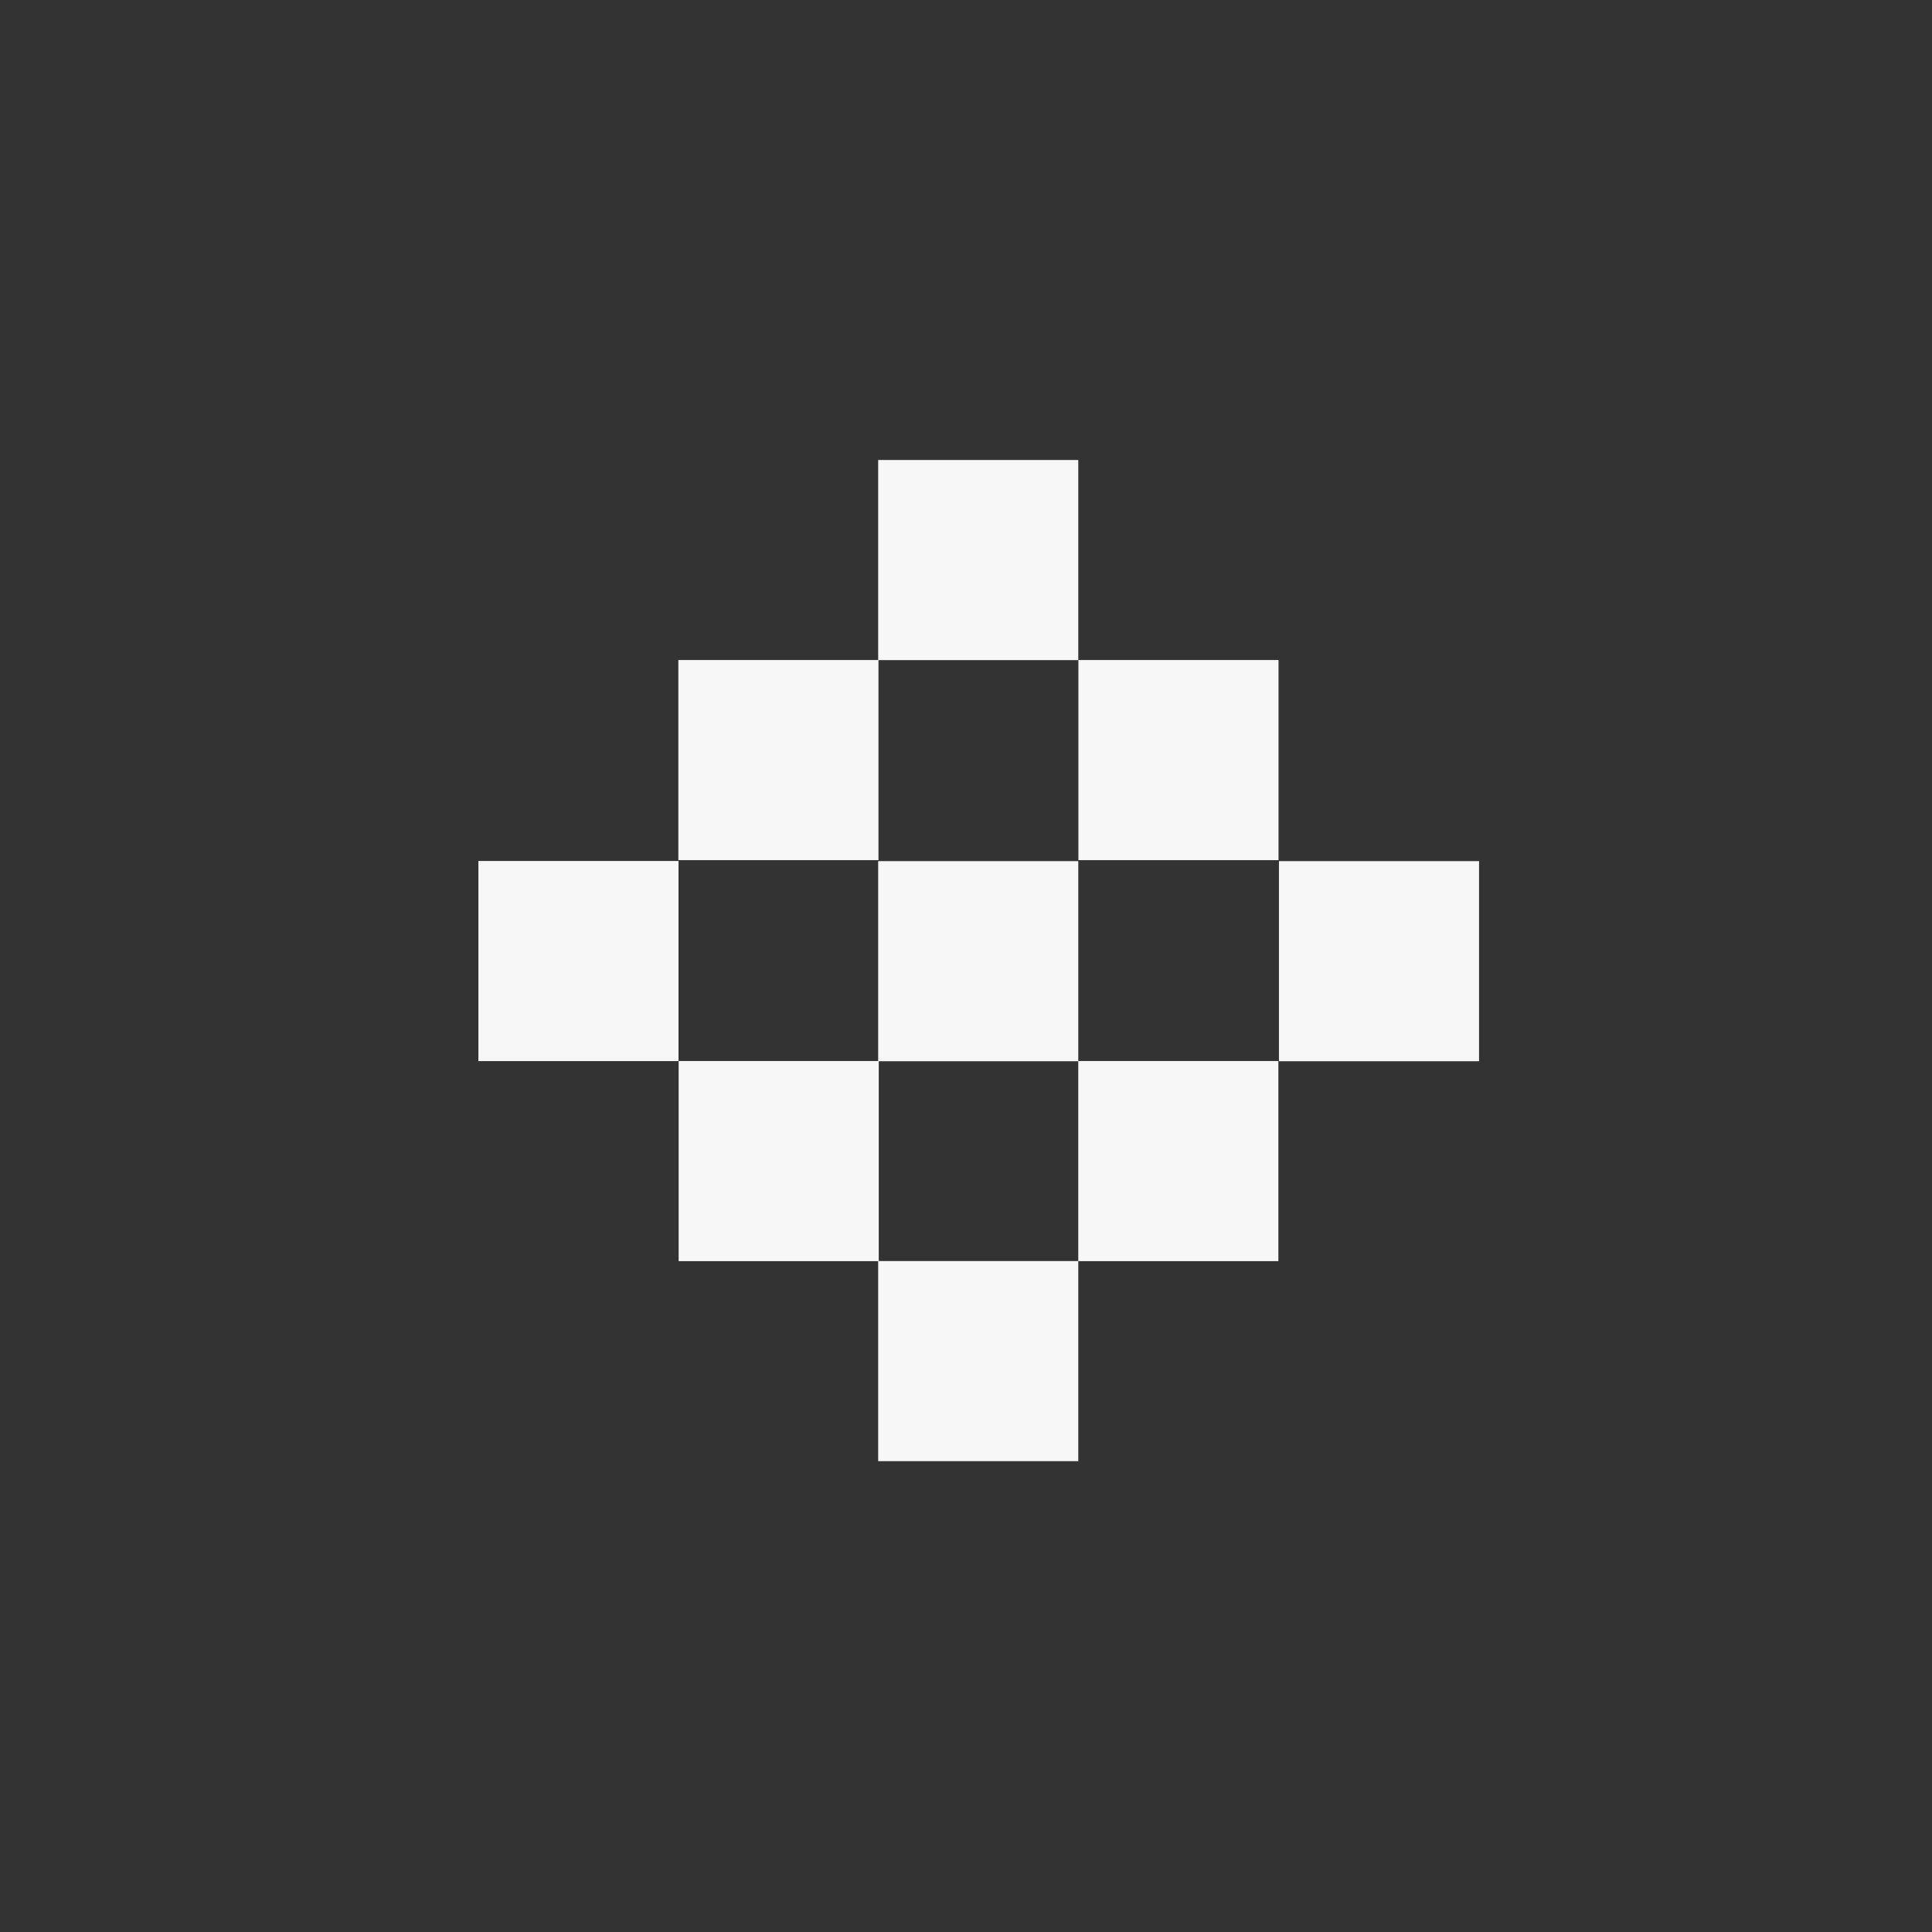
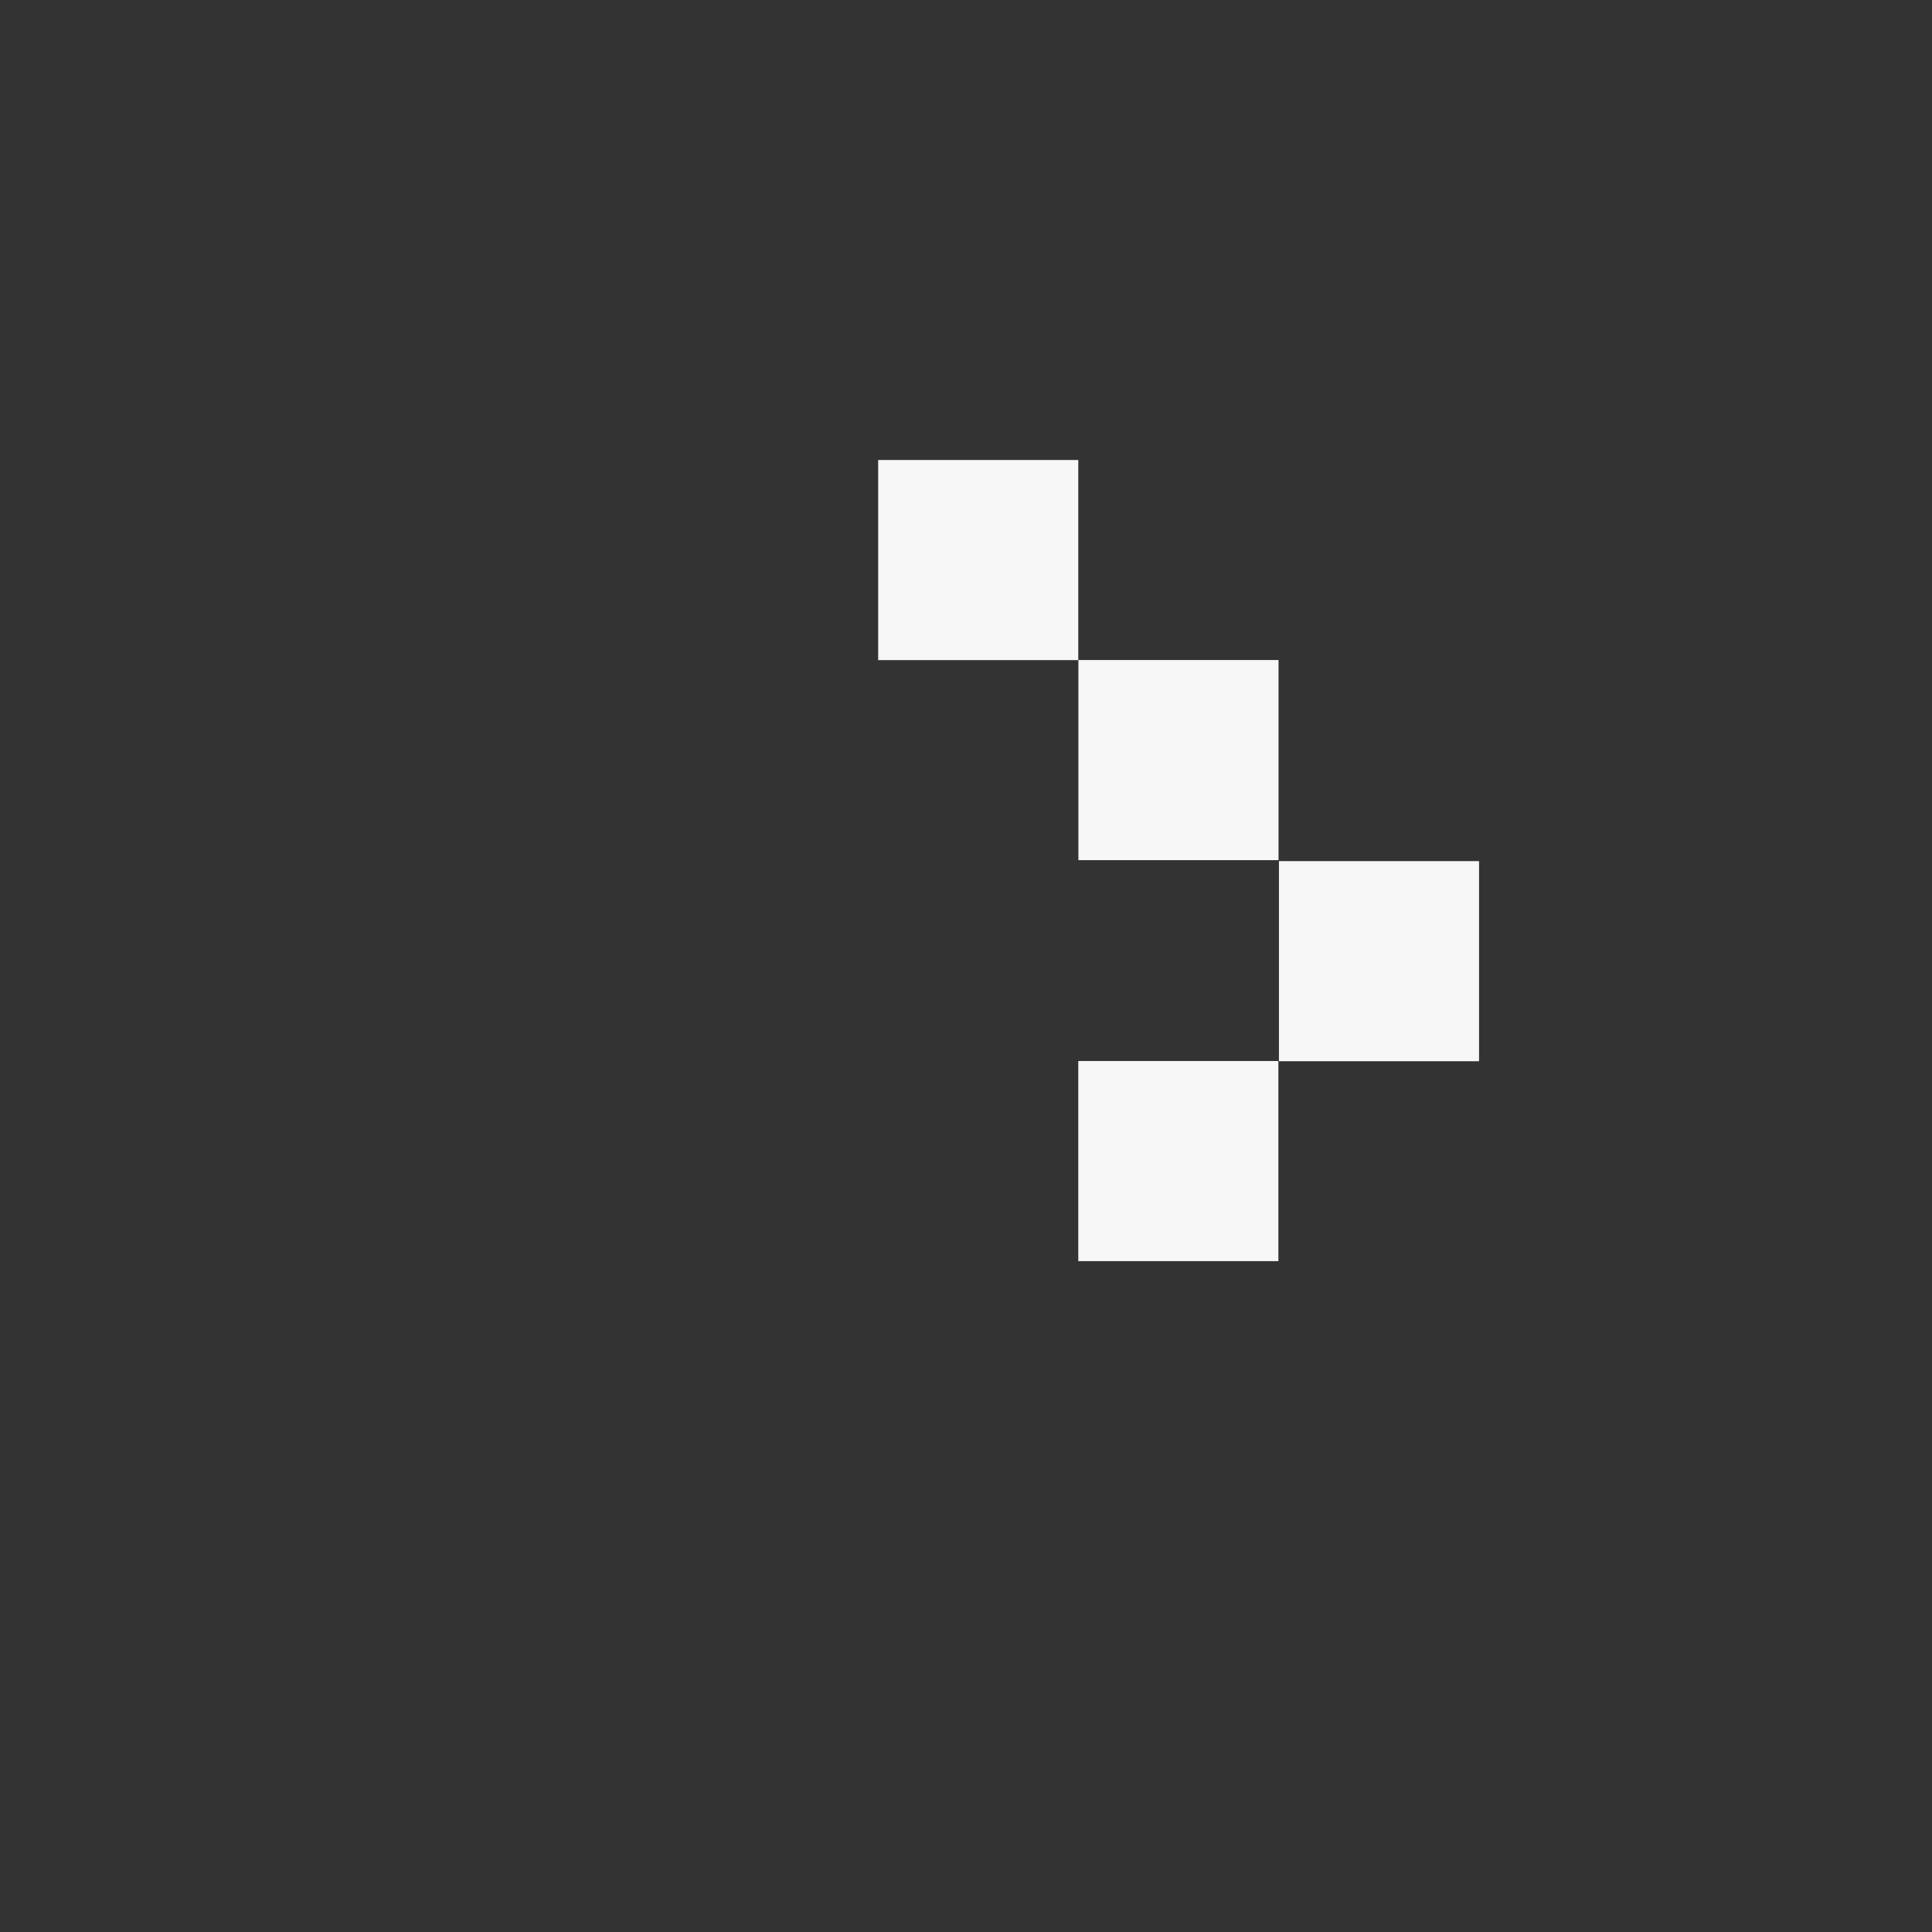
<svg xmlns="http://www.w3.org/2000/svg" width="105" height="105" viewBox="0 0 105 105" fill="none">
  <rect x="0" y="0" width="105" height="105" fill="#333333" stroke="none" />
-   <path d="M47.758 57.664H36.883V68.54H47.758V57.664Z" fill="#F8F7F7" />
-   <path d="M36.876 46.793H26V57.669H36.876V46.793Z" fill="#F8F7F7" />
+   <path d="M36.876 46.793H26V57.669V46.793Z" fill="#F8F7F7" />
  <path d="M69.477 57.664H58.602V68.54H69.477V57.664Z" fill="#F8F7F7" />
-   <path d="M58.602 68.535H47.727V79.411H58.602V68.535Z" fill="#F8F7F7" />
-   <path d="M47.743 35.871H36.867V46.747H47.743V35.871Z" fill="#F8F7F7" />
  <path d="M58.602 25H47.727V35.876H58.602V25Z" fill="#F8F7F7" />
  <path d="M69.485 35.871H58.609V46.747H69.485V35.871Z" fill="#F8F7F7" />
  <path d="M80.383 46.801H69.508V57.676H80.383V46.801Z" fill="#F8F7F7" />
-   <path d="M58.602 46.801H47.727V57.676H58.602V46.801Z" fill="#F8F7F7" />
</svg>